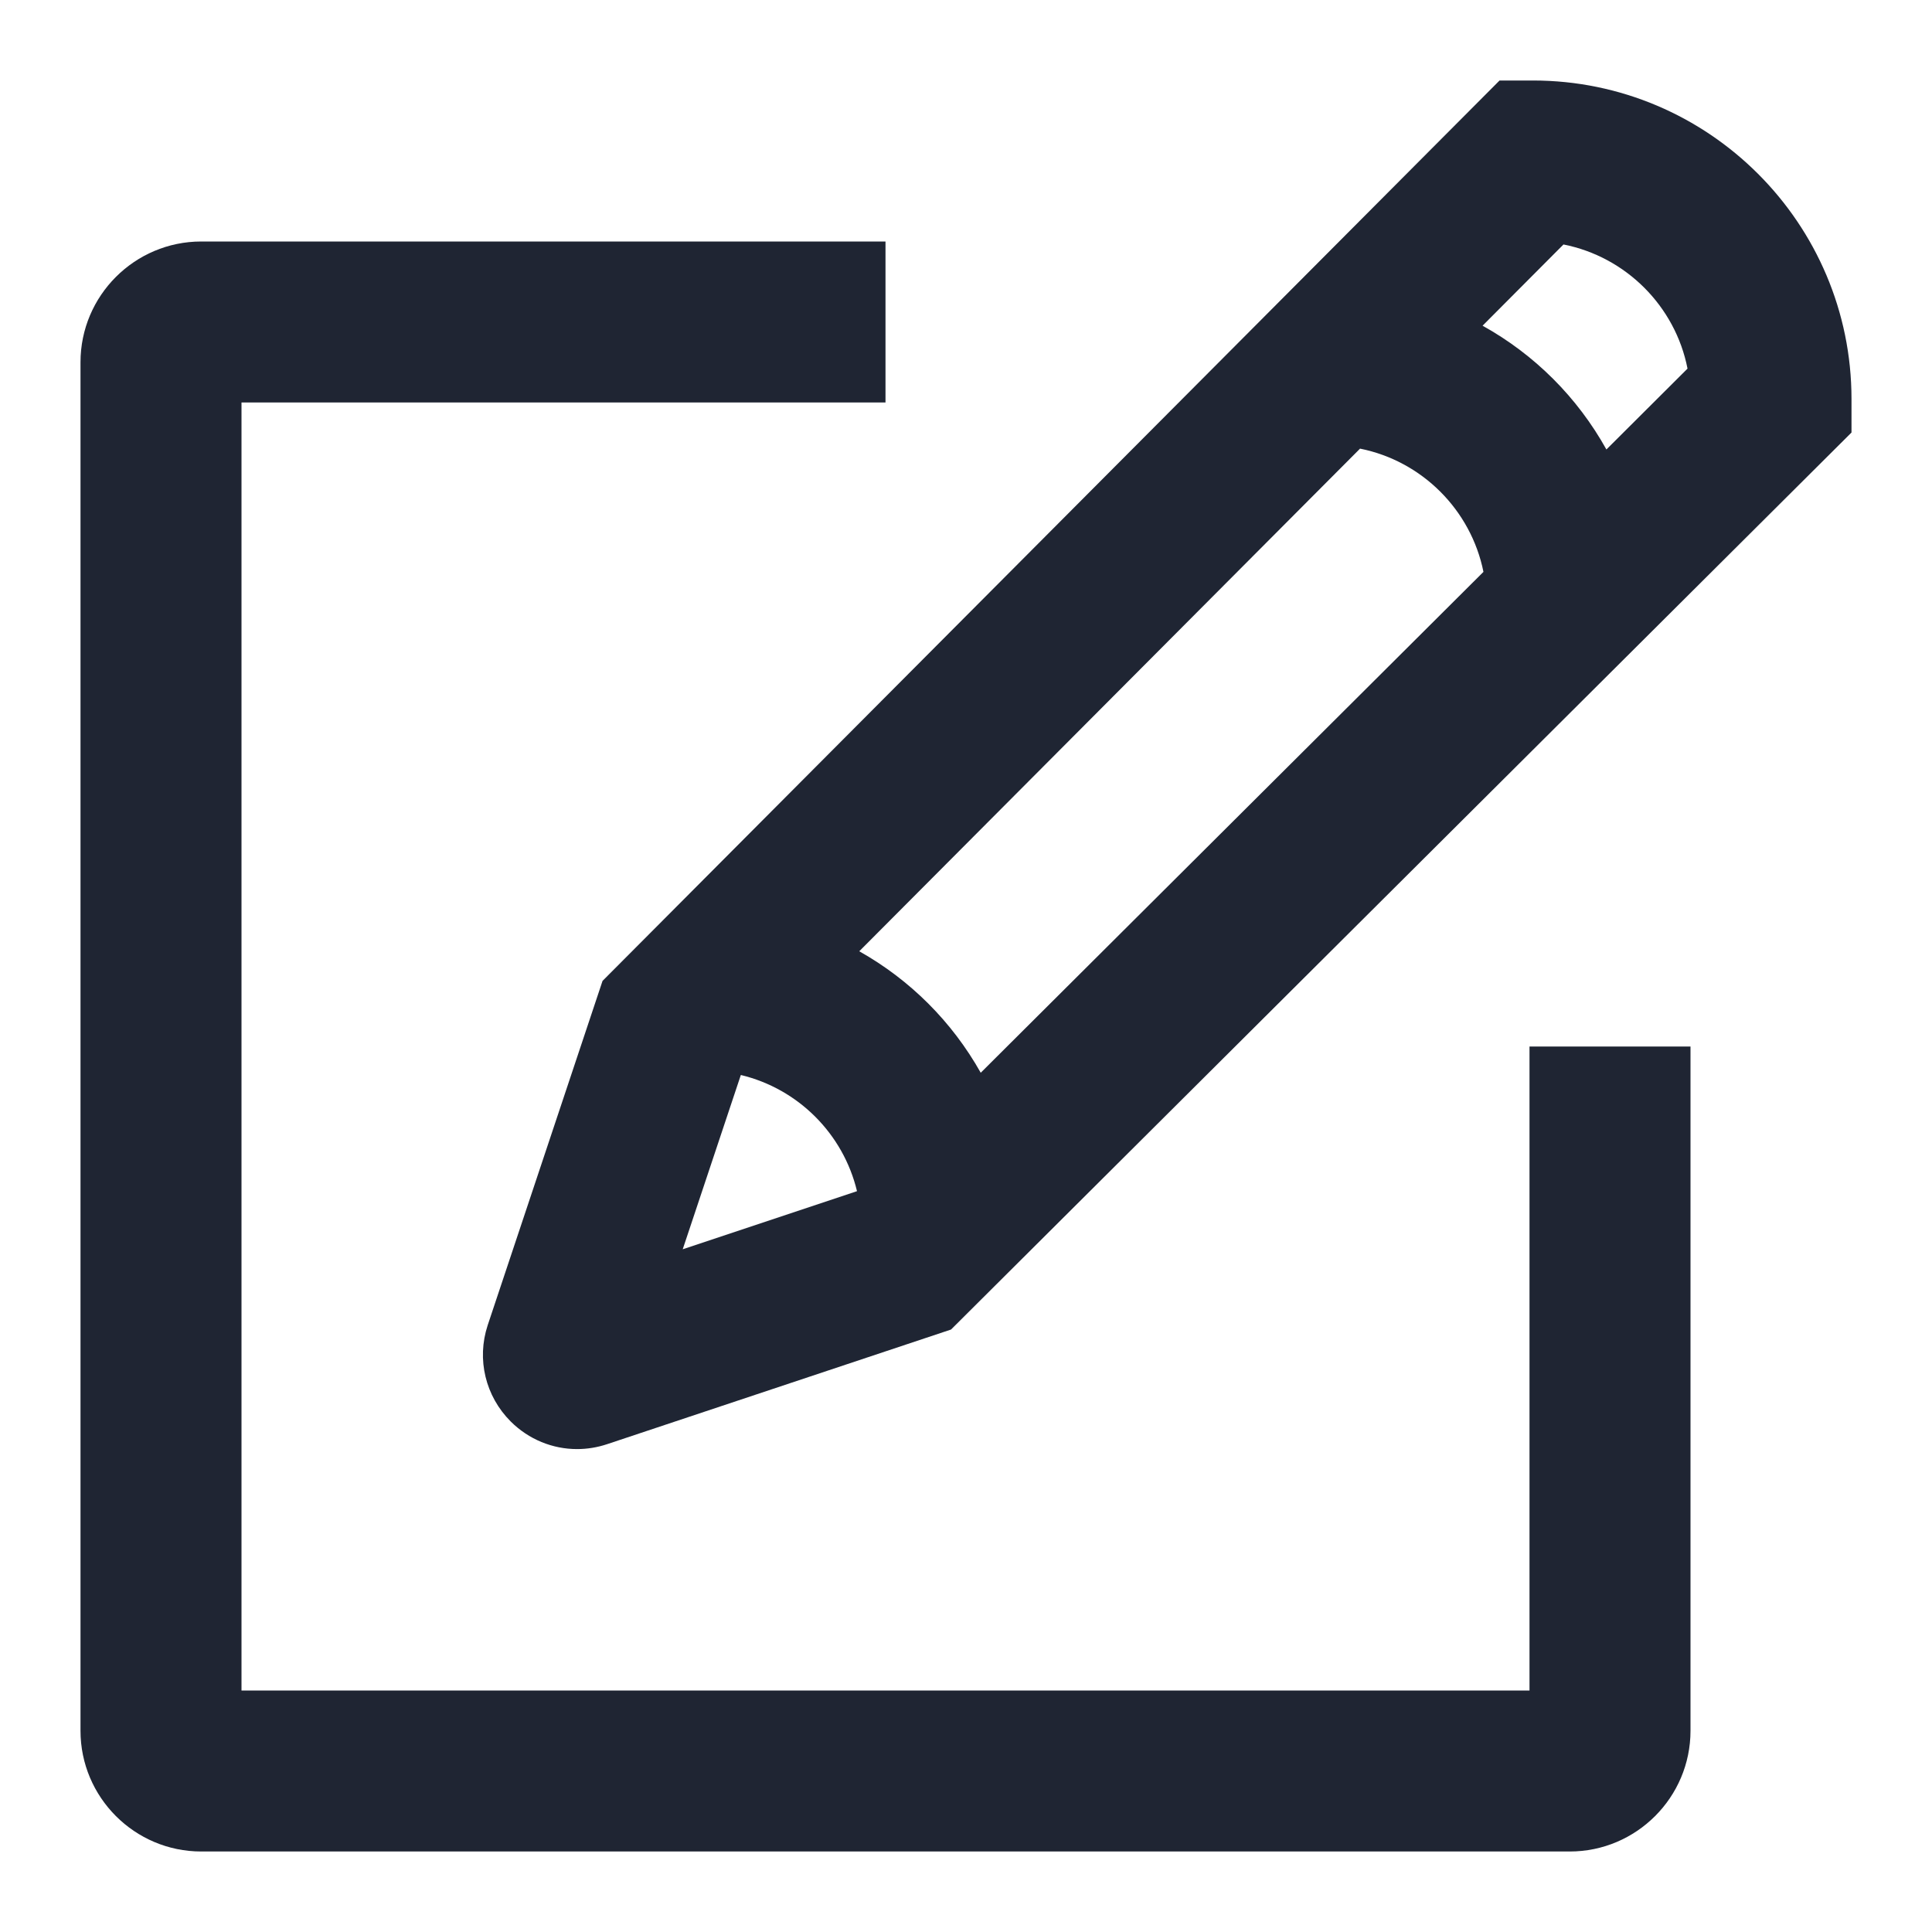
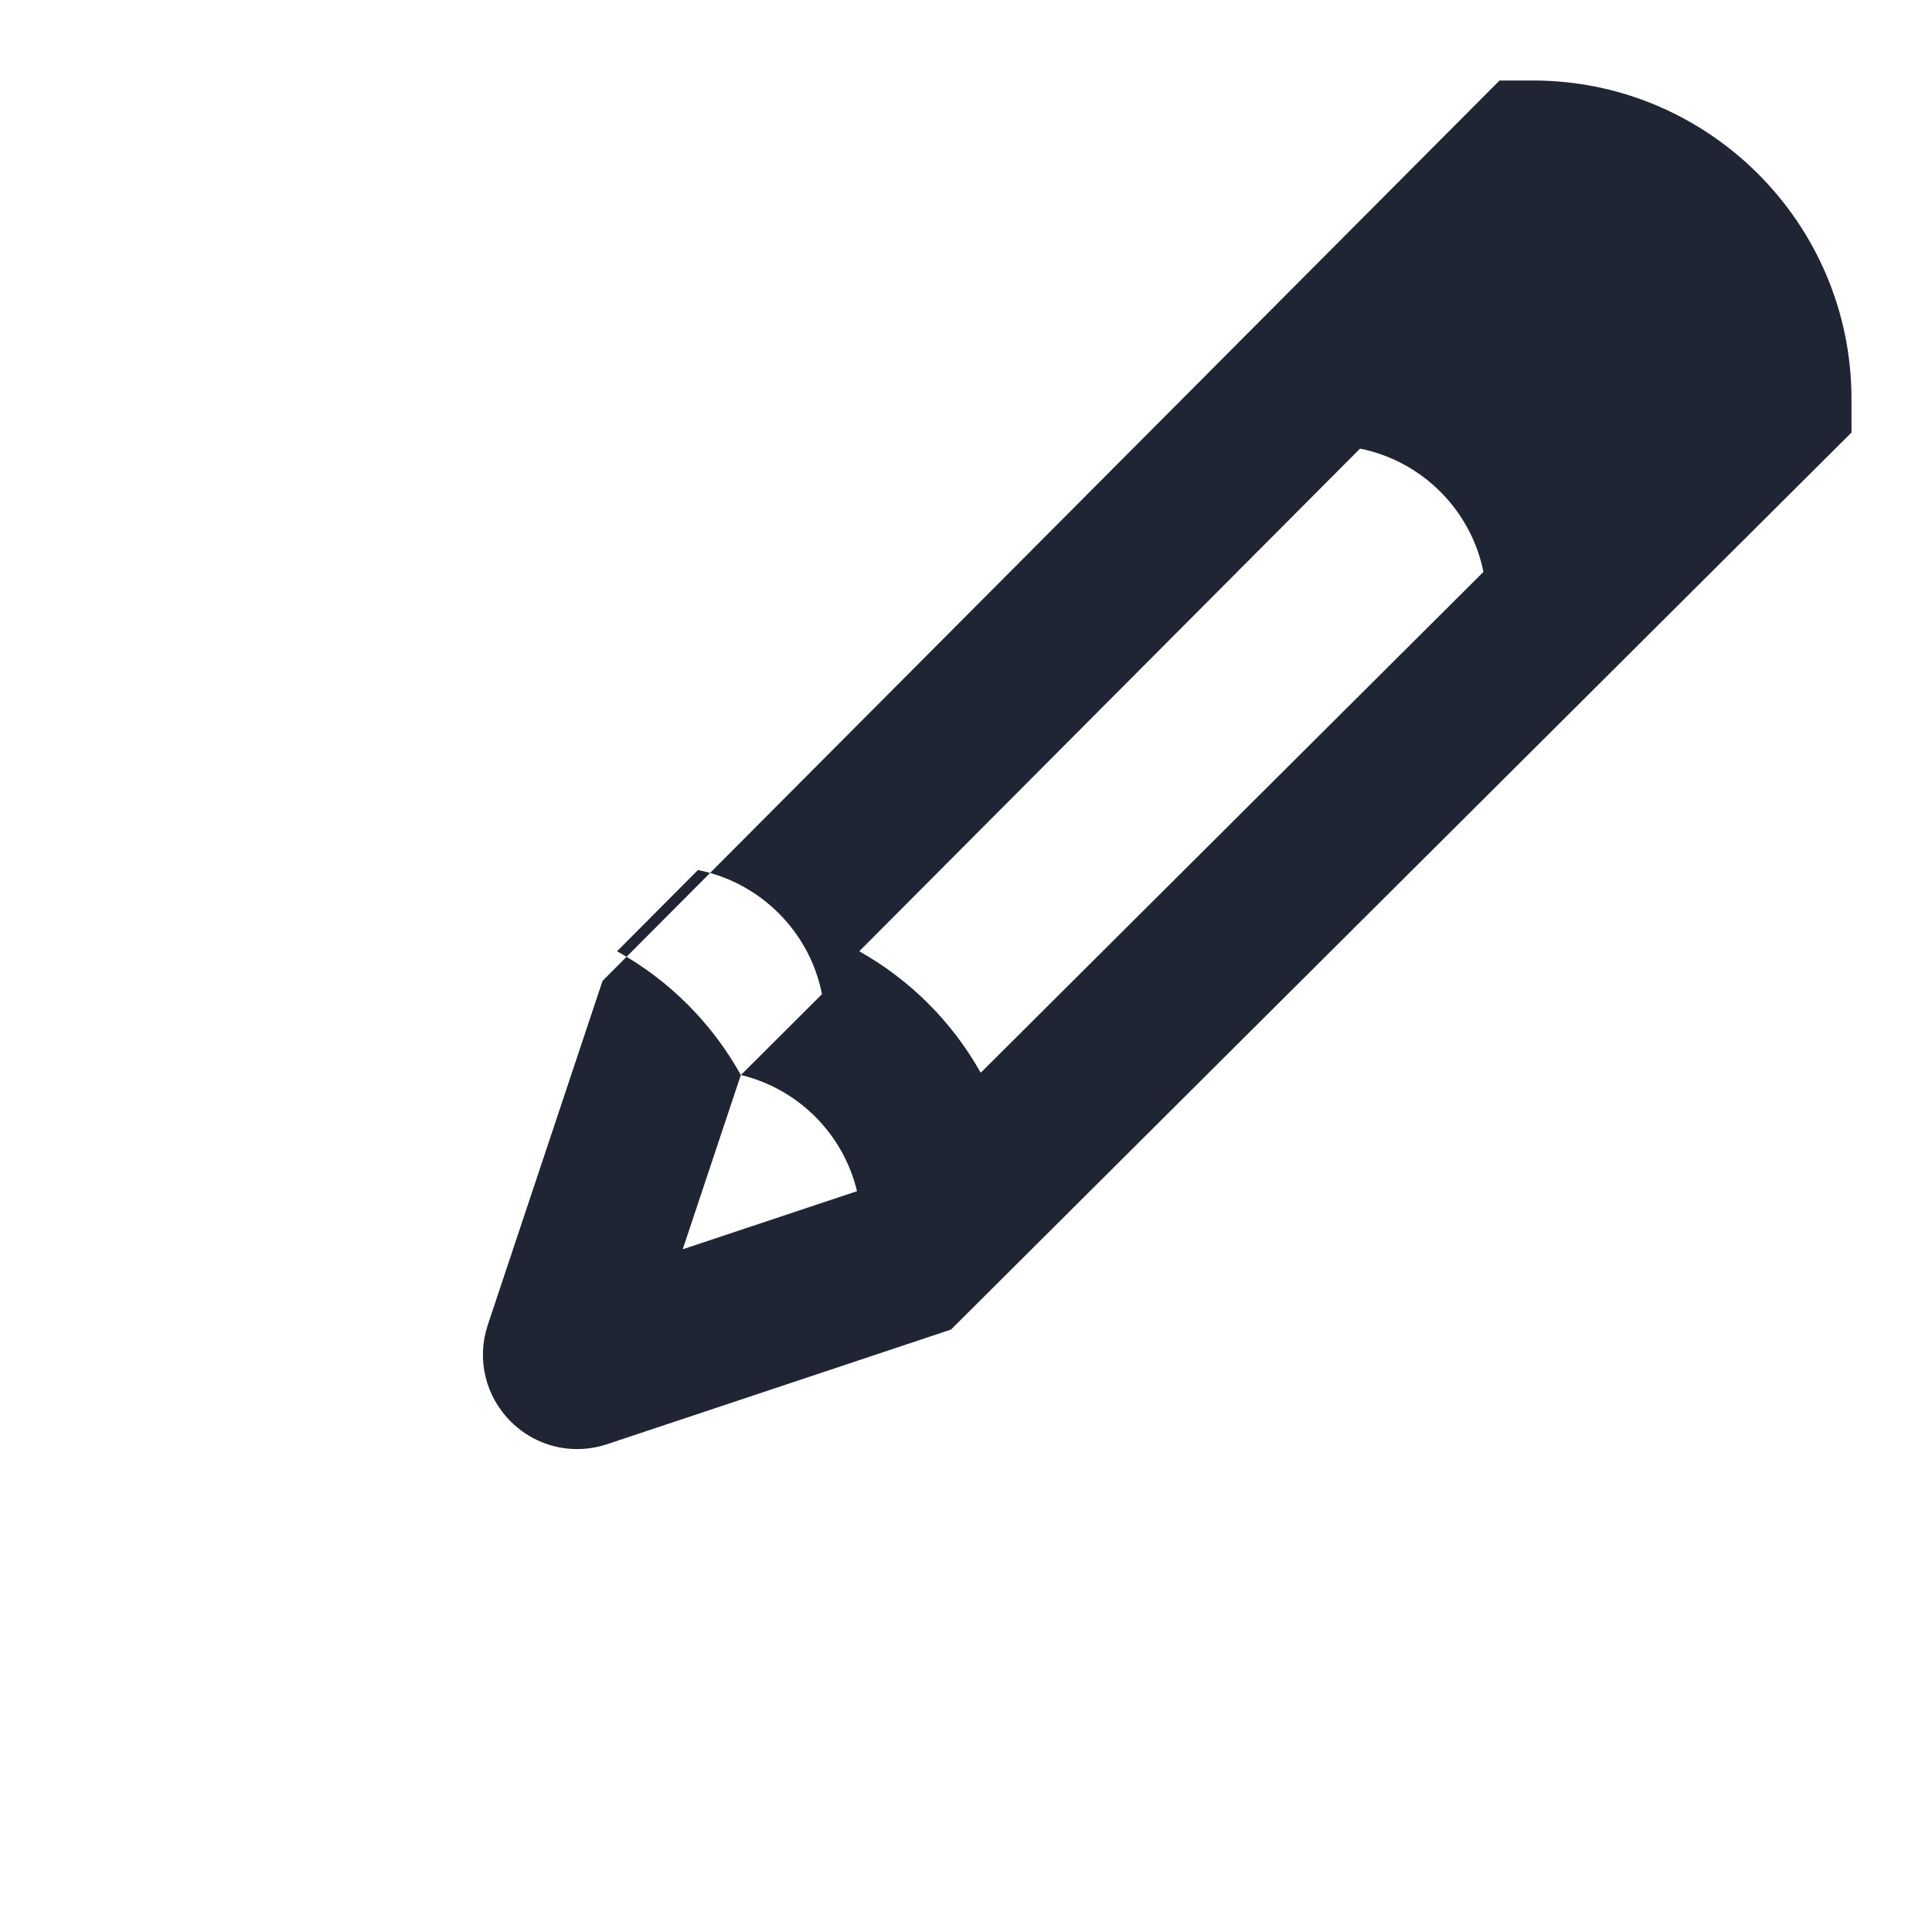
<svg xmlns="http://www.w3.org/2000/svg" id="a" data-name="Layer 1" width="24" height="24" viewBox="0 0 24 24">
-   <path d="M19.043,1h-.415L7.485,12.185l-1.427,4.278c-.139,.423-.028,.882,.287,1.196,.224,.223,.52,.342,.823,.342,.125,0,.251-.02,.374-.061l4.272-1.424L23,5.373v-.416c0-2.182-1.775-3.957-3.957-3.957Zm-.615,6.104l-6.245,6.222c-.356-.633-.876-1.153-1.509-1.509l6.221-6.244c.77,.154,1.378,.762,1.533,1.531Zm-9.225,6.25c.713,.171,1.272,.731,1.443,1.443l-2.165,.722,.722-2.165Zm10.752-7.771c-.36-.647-.891-1.178-1.538-1.537l1.005-1.009c.775,.153,1.389,.766,1.541,1.542l-1.008,1.005Z" fill="#1f2533" />
-   <path d="M19,21H3V5H11V3H2.5c-.827,0-1.5,.673-1.5,1.5V21.5c0,.827,.673,1.5,1.5,1.5H19.5c.827,0,1.5-.673,1.5-1.5V13h-2v8Z" fill="#1f2533" />
+   <path d="M19.043,1h-.415L7.485,12.185l-1.427,4.278c-.139,.423-.028,.882,.287,1.196,.224,.223,.52,.342,.823,.342,.125,0,.251-.02,.374-.061l4.272-1.424L23,5.373v-.416c0-2.182-1.775-3.957-3.957-3.957Zm-.615,6.104l-6.245,6.222c-.356-.633-.876-1.153-1.509-1.509l6.221-6.244c.77,.154,1.378,.762,1.533,1.531Zm-9.225,6.25c.713,.171,1.272,.731,1.443,1.443l-2.165,.722,.722-2.165Zc-.36-.647-.891-1.178-1.538-1.537l1.005-1.009c.775,.153,1.389,.766,1.541,1.542l-1.008,1.005Z" fill="#1f2533" />
</svg>